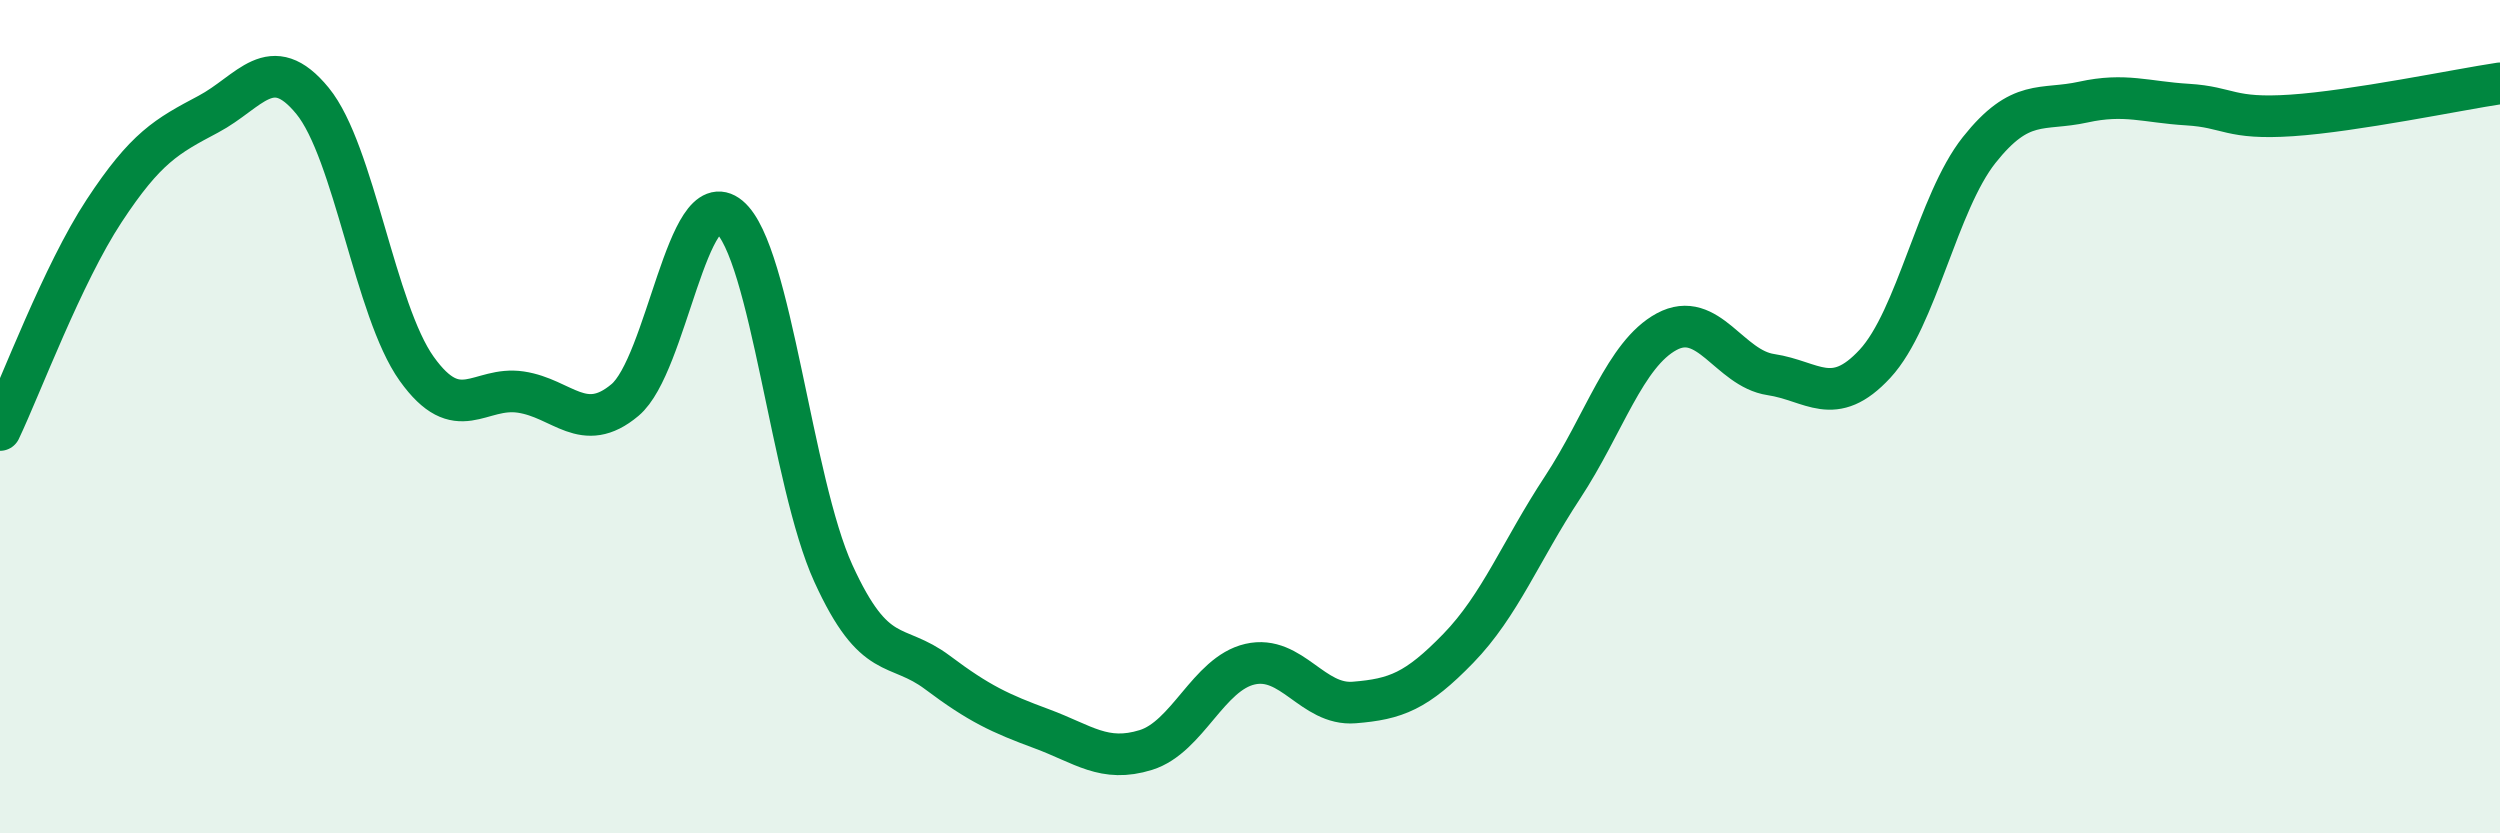
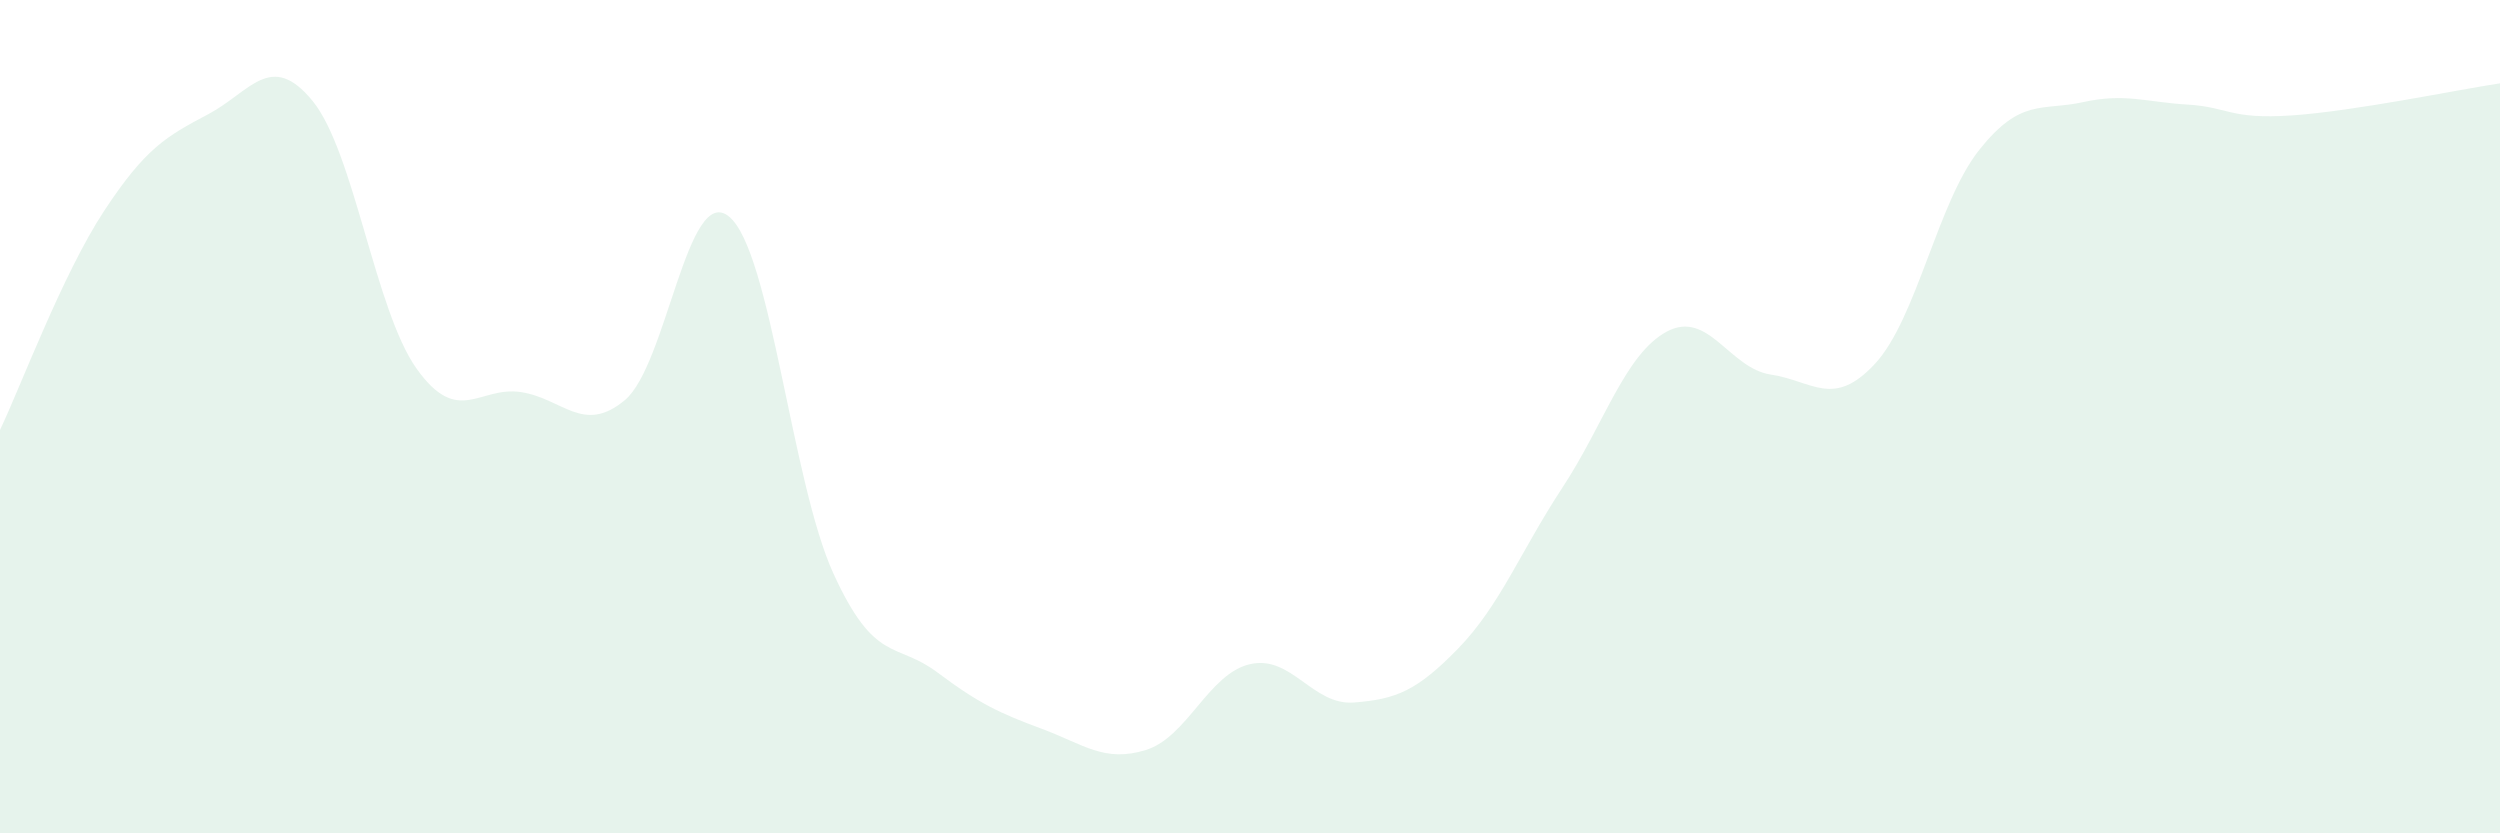
<svg xmlns="http://www.w3.org/2000/svg" width="60" height="20" viewBox="0 0 60 20">
  <path d="M 0,10.32 C 0.5,9.27 1.5,6.58 2.5,5.06 C 3.5,3.54 4,3.27 5,2.74 C 6,2.21 6.5,1.2 7.5,2.42 C 8.5,3.64 9,7.45 10,8.85 C 11,10.25 11.5,9.26 12.5,9.41 C 13.5,9.56 14,10.44 15,9.6 C 16,8.76 16.5,4.37 17.5,5.2 C 18.5,6.03 19,11.57 20,13.76 C 21,15.95 21.5,15.39 22.5,16.14 C 23.5,16.89 24,17.12 25,17.49 C 26,17.86 26.5,18.31 27.5,18 C 28.5,17.69 29,16.17 30,15.94 C 31,15.71 31.5,16.94 32.5,16.86 C 33.5,16.78 34,16.59 35,15.56 C 36,14.53 36.5,13.22 37.5,11.7 C 38.5,10.18 39,8.5 40,7.96 C 41,7.42 41.5,8.84 42.5,8.99 C 43.5,9.14 44,9.81 45,8.73 C 46,7.65 46.5,4.86 47.5,3.6 C 48.5,2.34 49,2.67 50,2.45 C 51,2.23 51.5,2.45 52.5,2.51 C 53.5,2.57 53.5,2.87 55,2.77 C 56.5,2.67 59,2.15 60,2L60 20L0 20Z" fill="#008740" opacity="0.1" stroke-linecap="round" stroke-linejoin="round" />
-   <path d="M 0,10.32 C 0.5,9.27 1.5,6.58 2.5,5.06 C 3.5,3.54 4,3.27 5,2.74 C 6,2.21 6.5,1.2 7.5,2.42 C 8.5,3.64 9,7.45 10,8.85 C 11,10.25 11.5,9.26 12.5,9.41 C 13.5,9.56 14,10.44 15,9.6 C 16,8.76 16.5,4.37 17.5,5.2 C 18.5,6.03 19,11.57 20,13.76 C 21,15.95 21.5,15.39 22.5,16.14 C 23.5,16.89 24,17.12 25,17.49 C 26,17.86 26.5,18.31 27.5,18 C 28.5,17.69 29,16.17 30,15.94 C 31,15.71 31.5,16.94 32.5,16.86 C 33.5,16.78 34,16.59 35,15.56 C 36,14.53 36.5,13.22 37.5,11.7 C 38.5,10.18 39,8.5 40,7.96 C 41,7.42 41.5,8.84 42.5,8.99 C 43.5,9.14 44,9.81 45,8.73 C 46,7.65 46.5,4.86 47.5,3.6 C 48.5,2.34 49,2.67 50,2.45 C 51,2.23 51.5,2.45 52.5,2.51 C 53.5,2.57 53.5,2.87 55,2.77 C 56.5,2.67 59,2.15 60,2" stroke="#008740" stroke-width="1" fill="none" stroke-linecap="round" stroke-linejoin="round" />
</svg>